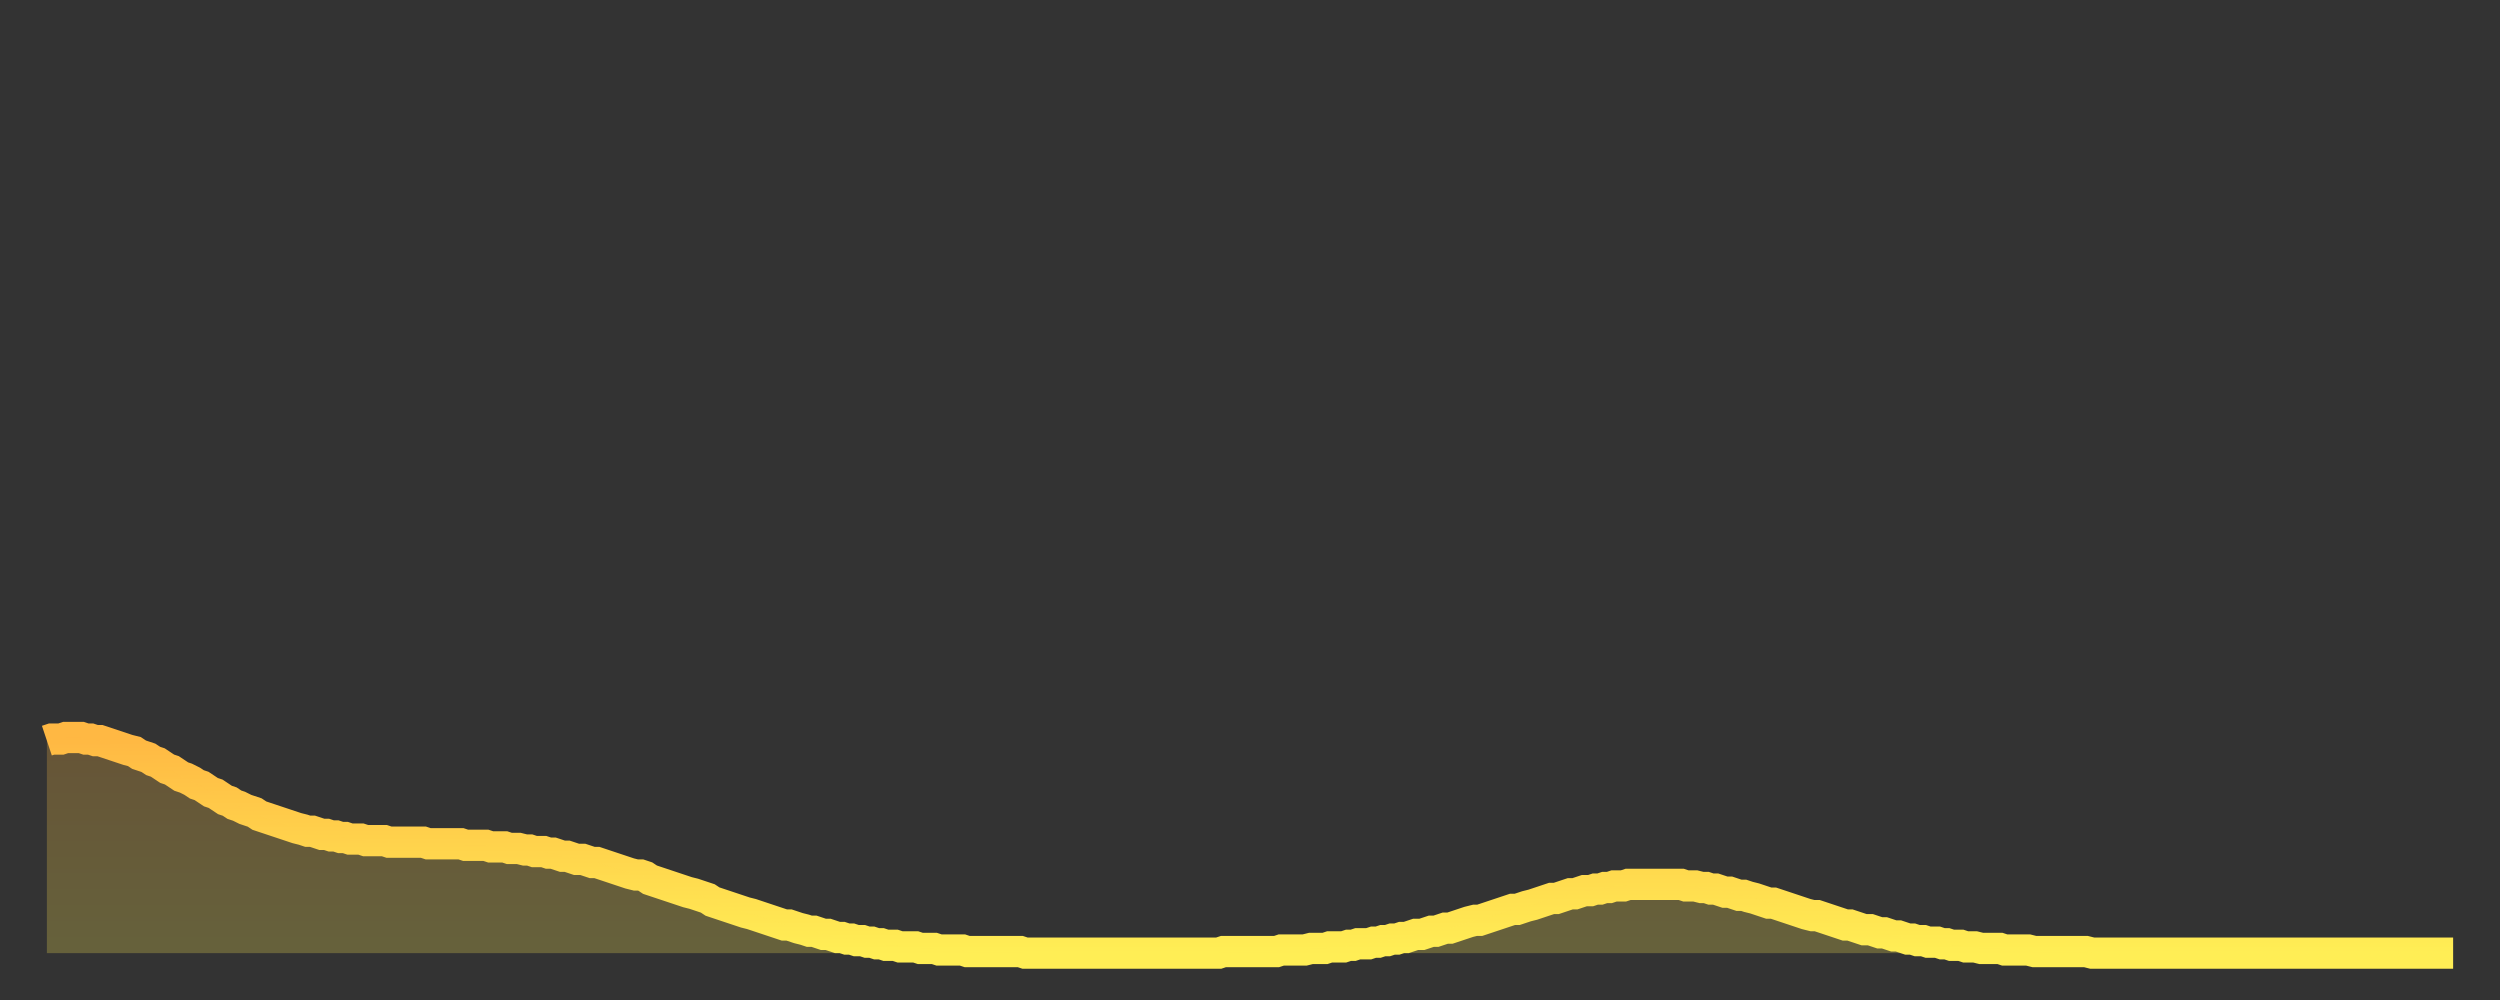
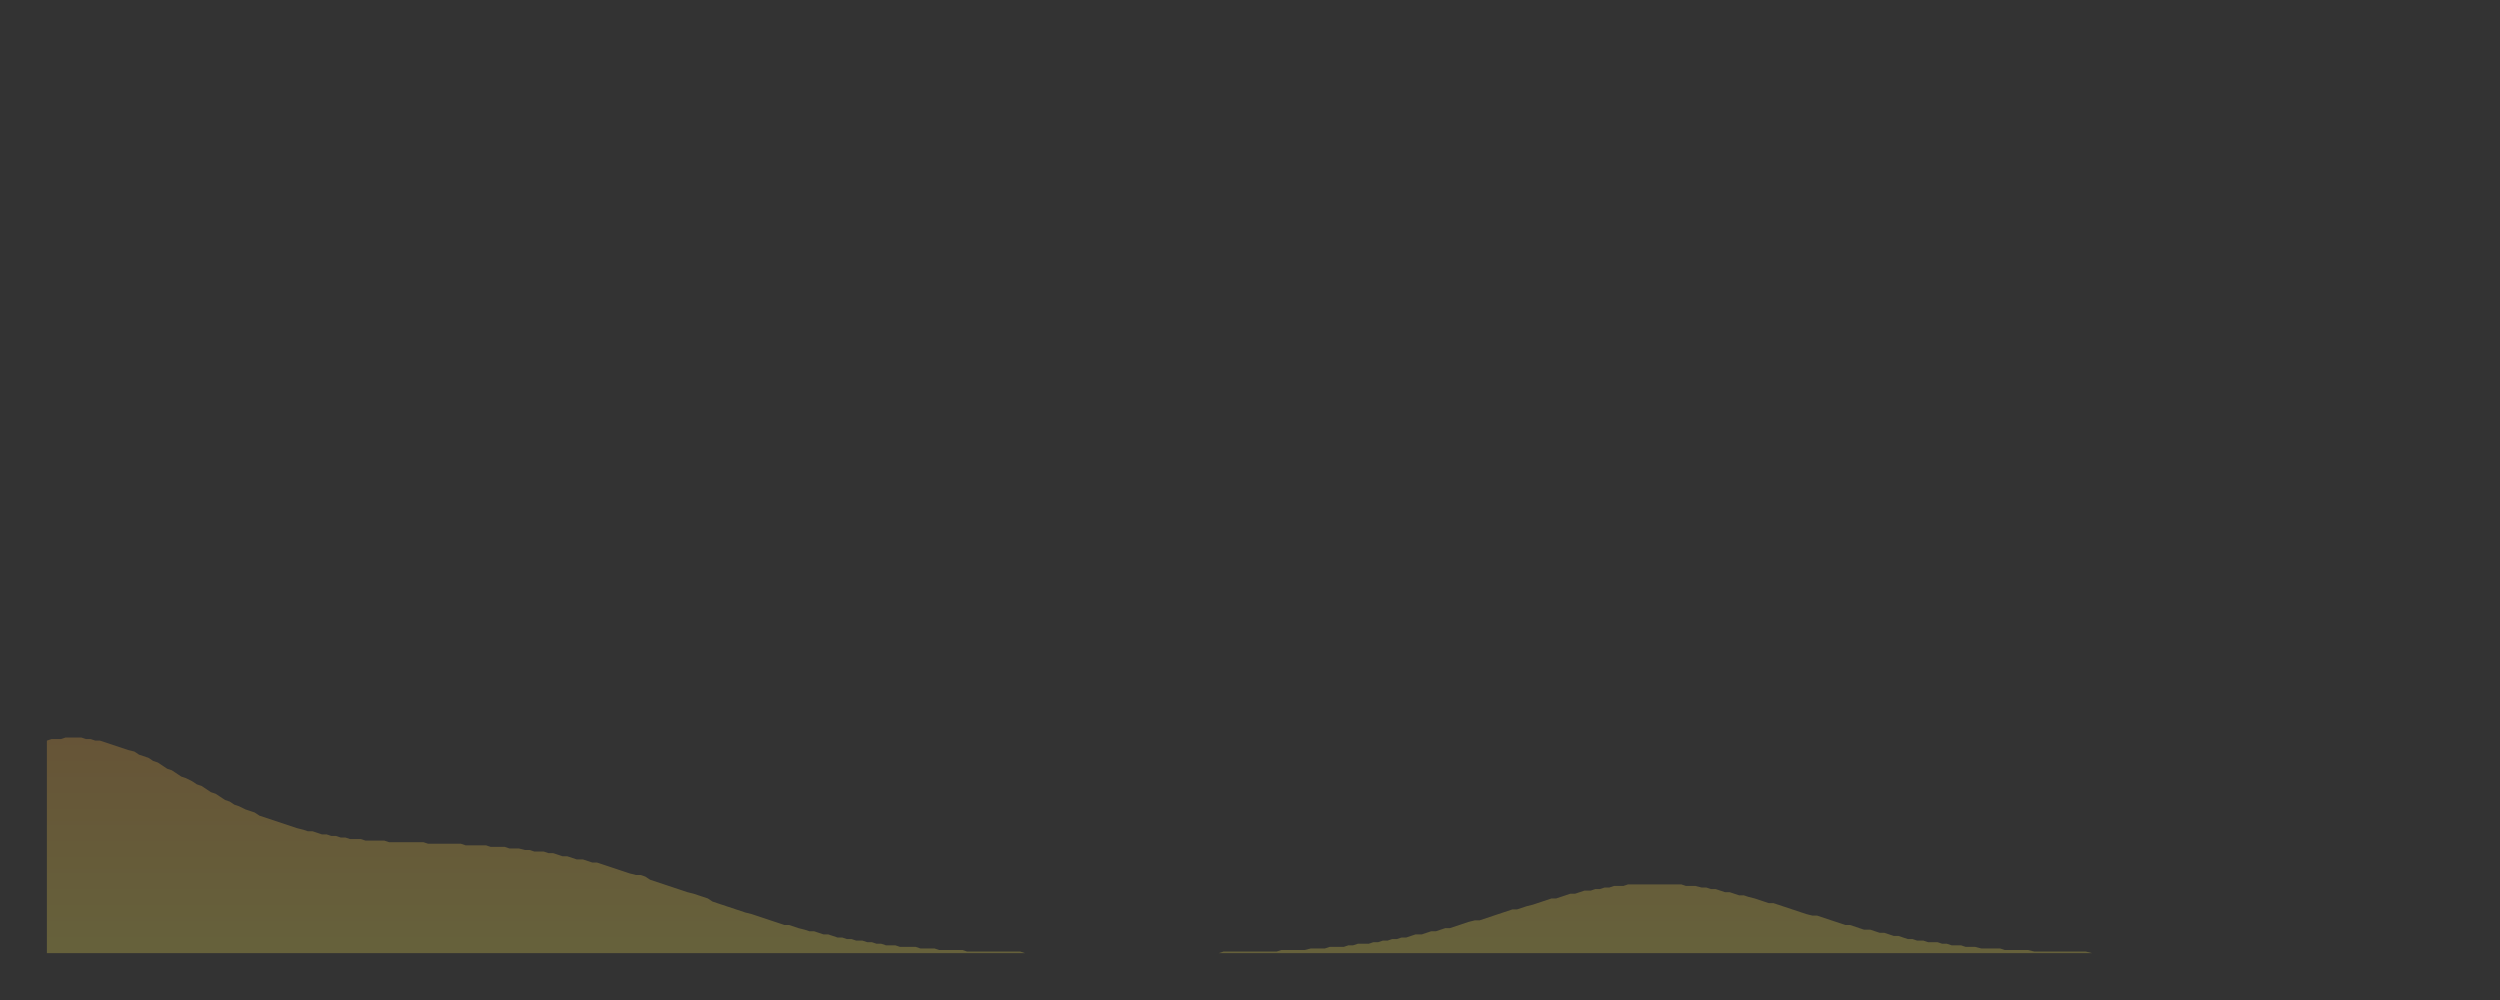
<svg xmlns="http://www.w3.org/2000/svg" baseProfile="full" height="64" version="1.1" width="160">
  <rect width="100%" height="100%" fill="#333333" stroke="none" />
  <defs>
    <linearGradient id="id3241132" x1="0" x2="0" y1="0" y2="1">
      <stop offset="0%" stop-color="#ffb843" />
      <stop offset="50%" stop-color="#ffd34c" />
      <stop offset="100%" stop-color="#ffee55" />
    </linearGradient>
  </defs>
  <g transform="translate(3,3)">
    <g>
-       <path d="M 0.0 44.4 0.3 44.3 0.6 44.3 0.9 44.3 1.2 44.2 1.5 44.2 1.9 44.2 2.2 44.2 2.5 44.3 2.8 44.3 3.1 44.4 3.4 44.4 3.7 44.5 4.0 44.6 4.3 44.7 4.6 44.8 4.9 44.9 5.2 45.0 5.6 45.1 5.9 45.3 6.2 45.4 6.5 45.5 6.8 45.7 7.1 45.8 7.4 46.0 7.7 46.2 8.0 46.3 8.3 46.5 8.6 46.7 8.9 46.8 9.3 47.0 9.6 47.2 9.9 47.3 10.2 47.5 10.5 47.7 10.8 47.8 11.1 48.0 11.4 48.2 11.7 48.3 12.0 48.5 12.3 48.6 12.7 48.8 13.0 48.9 13.3 49.0 13.6 49.2 13.9 49.3 14.2 49.4 14.5 49.5 14.8 49.6 15.1 49.7 15.4 49.8 15.7 49.9 16.0 50.0 16.4 50.1 16.7 50.2 17.0 50.2 17.3 50.3 17.6 50.4 17.9 50.4 18.2 50.5 18.5 50.5 18.8 50.6 19.1 50.6 19.4 50.7 19.8 50.7 20.1 50.7 20.4 50.8 20.7 50.8 21.0 50.8 21.3 50.8 21.6 50.8 21.9 50.9 22.2 50.9 22.5 50.9 22.8 50.9 23.1 50.9 23.5 50.9 23.8 50.9 24.1 50.9 24.4 51.0 24.7 51.0 25.0 51.0 25.3 51.0 25.6 51.0 25.9 51.0 26.2 51.0 26.5 51.0 26.8 51.1 27.2 51.1 27.5 51.1 27.8 51.1 28.1 51.1 28.4 51.2 28.7 51.2 29.0 51.2 29.3 51.2 29.6 51.3 29.9 51.3 30.2 51.3 30.6 51.4 30.9 51.4 31.2 51.5 31.5 51.5 31.8 51.5 32.1 51.6 32.4 51.6 32.7 51.7 33.0 51.8 33.3 51.8 33.6 51.9 33.9 52.0 34.3 52.0 34.6 52.1 34.9 52.2 35.2 52.2 35.5 52.3 35.8 52.4 36.1 52.5 36.4 52.6 36.7 52.7 37.0 52.8 37.3 52.9 37.7 53.0 38.0 53.0 38.3 53.1 38.6 53.3 38.9 53.4 39.2 53.5 39.5 53.6 39.8 53.7 40.1 53.8 40.4 53.9 40.7 54.0 41.0 54.1 41.4 54.2 41.7 54.3 42.0 54.4 42.3 54.5 42.6 54.7 42.9 54.8 43.2 54.9 43.5 55.0 43.8 55.1 44.1 55.2 44.4 55.3 44.7 55.4 45.1 55.5 45.4 55.6 45.7 55.7 46.0 55.8 46.3 55.9 46.6 56.0 46.9 56.1 47.2 56.2 47.5 56.2 47.8 56.3 48.1 56.4 48.5 56.5 48.8 56.6 49.1 56.6 49.4 56.7 49.7 56.8 50.0 56.8 50.3 56.9 50.6 57.0 50.9 57.0 51.2 57.1 51.5 57.1 51.8 57.2 52.2 57.2 52.5 57.3 52.8 57.3 53.1 57.4 53.4 57.4 53.7 57.5 54.0 57.5 54.3 57.5 54.6 57.6 54.9 57.6 55.2 57.6 55.6 57.6 55.9 57.7 56.2 57.7 56.5 57.7 56.8 57.7 57.1 57.8 57.4 57.8 57.7 57.8 58.0 57.8 58.3 57.8 58.6 57.8 58.9 57.9 59.3 57.9 59.6 57.9 59.9 57.9 60.2 57.9 60.5 57.9 60.8 57.9 61.1 57.9 61.4 57.9 61.7 57.9 62.0 57.9 62.3 57.9 62.6 58.0 63.0 58.0 63.3 58.0 63.6 58.0 63.9 58.0 64.2 58.0 64.5 58.0 64.8 58.0 65.1 58.0 65.4 58.0 65.7 58.0 66.0 58.0 66.4 58.0 66.7 58.0 67.0 58.0 67.3 58.0 67.6 58.0 67.9 58.0 68.2 58.0 68.5 58.0 68.8 58.0 69.1 58.0 69.4 58.0 69.7 58.0 70.1 58.0 70.4 58.0 70.7 58.0 71.0 58.0 71.3 58.0 71.6 58.0 71.9 58.0 72.2 58.0 72.5 58.0 72.8 58.0 73.1 58.0 73.5 58.0 73.8 58.0 74.1 58.0 74.4 58.0 74.7 58.0 75.0 58.0 75.3 57.9 75.6 57.9 75.9 57.9 76.2 57.9 76.5 57.9 76.8 57.9 77.2 57.9 77.5 57.9 77.8 57.9 78.1 57.9 78.4 57.9 78.7 57.9 79.0 57.8 79.3 57.8 79.6 57.8 79.9 57.8 80.2 57.8 80.5 57.8 80.9 57.7 81.2 57.7 81.5 57.7 81.8 57.7 82.1 57.6 82.4 57.6 82.7 57.6 83.0 57.6 83.3 57.5 83.6 57.5 83.9 57.4 84.3 57.4 84.6 57.4 84.9 57.3 85.2 57.3 85.5 57.2 85.8 57.2 86.1 57.1 86.4 57.1 86.7 57.0 87.0 57.0 87.3 56.9 87.6 56.8 88.0 56.8 88.3 56.7 88.6 56.6 88.9 56.6 89.2 56.5 89.5 56.4 89.8 56.4 90.1 56.3 90.4 56.2 90.7 56.1 91.0 56.0 91.4 55.9 91.7 55.9 92.0 55.8 92.3 55.7 92.6 55.6 92.9 55.5 93.2 55.4 93.5 55.3 93.8 55.2 94.1 55.2 94.4 55.1 94.7 55.0 95.1 54.9 95.4 54.8 95.7 54.7 96.0 54.6 96.3 54.5 96.6 54.5 96.9 54.4 97.2 54.3 97.5 54.2 97.8 54.2 98.1 54.1 98.4 54.0 98.8 54.0 99.1 53.9 99.4 53.9 99.7 53.8 100.0 53.8 100.3 53.7 100.6 53.7 100.9 53.7 101.2 53.6 101.5 53.6 101.8 53.6 102.2 53.6 102.5 53.6 102.8 53.6 103.1 53.6 103.4 53.6 103.7 53.6 104.0 53.6 104.3 53.6 104.6 53.6 104.9 53.7 105.2 53.7 105.5 53.7 105.9 53.8 106.2 53.8 106.5 53.9 106.8 53.9 107.1 54.0 107.4 54.1 107.7 54.1 108.0 54.2 108.3 54.3 108.6 54.3 108.9 54.4 109.3 54.5 109.6 54.6 109.9 54.7 110.2 54.8 110.5 54.8 110.8 54.9 111.1 55.0 111.4 55.1 111.7 55.2 112.0 55.3 112.3 55.4 112.6 55.5 113.0 55.6 113.3 55.6 113.6 55.7 113.9 55.8 114.2 55.9 114.5 56.0 114.8 56.1 115.1 56.2 115.4 56.2 115.7 56.3 116.0 56.4 116.3 56.5 116.7 56.5 117.0 56.6 117.3 56.7 117.6 56.7 117.9 56.8 118.2 56.9 118.5 56.9 118.8 57.0 119.1 57.1 119.4 57.1 119.7 57.2 120.1 57.2 120.4 57.3 120.7 57.3 121.0 57.3 121.3 57.4 121.6 57.4 121.9 57.5 122.2 57.5 122.5 57.5 122.8 57.6 123.1 57.6 123.4 57.6 123.8 57.7 124.1 57.7 124.4 57.7 124.7 57.7 125.0 57.7 125.3 57.8 125.6 57.8 125.9 57.8 126.2 57.8 126.5 57.8 126.8 57.8 127.2 57.9 127.5 57.9 127.8 57.9 128.1 57.9 128.4 57.9 128.7 57.9 129.0 57.9 129.3 57.9 129.6 57.9 129.9 57.9 130.2 57.9 130.5 57.9 130.9 58.0 131.2 58.0 131.5 58.0 131.8 58.0 132.1 58.0 132.4 58.0 132.7 58.0 133.0 58.0 133.3 58.0 133.6 58.0 133.9 58.0 134.2 58.0 134.6 58.0 134.9 58.0 135.2 58.0 135.5 58.0 135.8 58.0 136.1 58.0 136.4 58.0 136.7 58.0 137.0 58.0 137.3 58.0 137.6 58.0 138.0 58.0 138.3 58.0 138.6 58.0 138.9 58.0 139.2 58.0 139.5 58.0 139.8 58.0 140.1 58.0 140.4 58.0 140.7 58.0 141.0 58.0 141.3 58.0 141.7 58.0 142.0 58.0 142.3 58.0 142.6 58.0 142.9 58.0 143.2 58.0 143.5 58.0 143.8 58.0 144.1 58.0 144.4 58.0 144.7 58.0 145.1 58.0 145.4 58.0 145.7 58.0 146.0 58.0 146.3 58.0 146.6 58.0 146.9 58.0 147.2 58.0 147.5 58.0 147.8 58.0 148.1 58.0 148.4 58.0 148.8 58.0 149.1 58.0 149.4 58.0 149.7 58.0 150.0 58.0 150.3 58.0 150.6 58.0 150.9 58.0 151.2 58.0 151.5 58.0 151.8 58.0 152.1 58.0 152.5 58.0 152.8 58.0 153.1 58.0 153.4 58.0 153.7 58.0 154.0 58.0" fill="none" id="graph-curve" opacity="1" stroke="url(#id3241132)" stroke-width="2" />
      <path d="M 0 58 L 0.0 44.4 0.3 44.3 0.6 44.3 0.9 44.3 1.2 44.2 1.5 44.2 1.9 44.2 2.2 44.2 2.5 44.3 2.8 44.3 3.1 44.4 3.4 44.4 3.7 44.5 4.0 44.6 4.3 44.7 4.6 44.8 4.9 44.9 5.2 45.0 5.6 45.1 5.9 45.3 6.2 45.4 6.5 45.5 6.8 45.7 7.1 45.8 7.4 46.0 7.7 46.2 8.0 46.3 8.3 46.5 8.6 46.7 8.9 46.8 9.3 47.0 9.6 47.2 9.9 47.3 10.2 47.5 10.5 47.7 10.8 47.8 11.1 48.0 11.4 48.2 11.7 48.3 12.0 48.5 12.3 48.6 12.7 48.8 13.0 48.9 13.3 49.0 13.6 49.2 13.9 49.3 14.2 49.4 14.5 49.5 14.8 49.6 15.1 49.7 15.4 49.8 15.7 49.9 16.0 50.0 16.4 50.1 16.7 50.2 17.0 50.2 17.3 50.3 17.6 50.4 17.9 50.4 18.2 50.5 18.5 50.5 18.8 50.6 19.1 50.6 19.4 50.7 19.8 50.7 20.1 50.7 20.4 50.8 20.7 50.8 21.0 50.8 21.3 50.8 21.6 50.8 21.9 50.9 22.2 50.9 22.5 50.9 22.8 50.9 23.1 50.9 23.5 50.9 23.8 50.9 24.1 50.9 24.4 51.0 24.7 51.0 25.0 51.0 25.3 51.0 25.6 51.0 25.9 51.0 26.2 51.0 26.5 51.0 26.8 51.1 27.2 51.1 27.5 51.1 27.8 51.1 28.1 51.1 28.4 51.2 28.7 51.2 29.0 51.2 29.3 51.2 29.6 51.3 29.9 51.3 30.2 51.3 30.6 51.4 30.9 51.4 31.2 51.5 31.5 51.5 31.8 51.5 32.1 51.6 32.4 51.6 32.7 51.7 33.0 51.8 33.3 51.8 33.6 51.9 33.9 52.0 34.3 52.0 34.6 52.1 34.9 52.2 35.2 52.2 35.5 52.3 35.8 52.4 36.1 52.5 36.4 52.6 36.7 52.7 37.0 52.8 37.3 52.9 37.7 53.0 38.0 53.0 38.3 53.1 38.6 53.3 38.9 53.4 39.2 53.5 39.5 53.6 39.8 53.7 40.1 53.8 40.4 53.9 40.7 54.0 41.0 54.1 41.4 54.2 41.7 54.3 42.0 54.4 42.3 54.5 42.6 54.7 42.9 54.8 43.2 54.9 43.5 55.0 43.8 55.1 44.1 55.2 44.4 55.3 44.7 55.4 45.1 55.5 45.4 55.6 45.7 55.7 46.0 55.8 46.3 55.9 46.6 56.0 46.9 56.1 47.2 56.2 47.5 56.2 47.8 56.3 48.1 56.4 48.5 56.5 48.8 56.6 49.1 56.6 49.4 56.7 49.7 56.8 50.0 56.8 50.3 56.9 50.6 57.0 50.9 57.0 51.2 57.1 51.5 57.1 51.8 57.2 52.2 57.2 52.5 57.3 52.8 57.3 53.1 57.4 53.4 57.4 53.7 57.5 54.0 57.5 54.3 57.5 54.6 57.6 54.9 57.6 55.2 57.6 55.6 57.6 55.9 57.7 56.2 57.7 56.5 57.7 56.8 57.7 57.1 57.8 57.4 57.8 57.7 57.8 58.0 57.8 58.3 57.8 58.6 57.8 58.9 57.9 59.3 57.9 59.6 57.9 59.9 57.9 60.2 57.9 60.5 57.9 60.8 57.9 61.1 57.9 61.4 57.9 61.7 57.9 62.0 57.9 62.3 57.9 62.6 58.0 63.0 58.0 63.3 58.0 63.6 58.0 63.9 58.0 64.2 58.0 64.5 58.0 64.8 58.0 65.1 58.0 65.4 58.0 65.7 58.0 66.0 58.0 66.4 58.0 66.7 58.0 67.0 58.0 67.3 58.0 67.6 58.0 67.9 58.0 68.2 58.0 68.5 58.0 68.8 58.0 69.1 58.0 69.4 58.0 69.7 58.0 70.1 58.0 70.4 58.0 70.7 58.0 71.0 58.0 71.3 58.0 71.6 58.0 71.9 58.0 72.2 58.0 72.5 58.0 72.8 58.0 73.1 58.0 73.5 58.0 73.8 58.0 74.1 58.0 74.4 58.0 74.7 58.0 75.0 58.0 75.3 57.9 75.6 57.9 75.9 57.9 76.2 57.9 76.5 57.9 76.8 57.9 77.2 57.9 77.5 57.9 77.8 57.9 78.1 57.9 78.4 57.9 78.7 57.9 79.0 57.8 79.3 57.8 79.6 57.8 79.9 57.8 80.2 57.8 80.5 57.8 80.9 57.7 81.2 57.7 81.5 57.7 81.8 57.7 82.1 57.6 82.4 57.6 82.7 57.6 83.0 57.6 83.3 57.5 83.6 57.5 83.9 57.4 84.3 57.4 84.6 57.4 84.9 57.3 85.2 57.3 85.5 57.2 85.8 57.2 86.1 57.1 86.4 57.1 86.7 57.0 87.0 57.0 87.3 56.9 87.6 56.8 88.0 56.8 88.3 56.7 88.6 56.6 88.9 56.6 89.2 56.5 89.5 56.4 89.8 56.4 90.1 56.3 90.4 56.2 90.7 56.1 91.0 56.0 91.4 55.9 91.7 55.9 92.0 55.8 92.3 55.7 92.6 55.6 92.9 55.5 93.2 55.4 93.5 55.3 93.8 55.2 94.1 55.2 94.4 55.1 94.7 55.0 95.1 54.9 95.4 54.8 95.7 54.7 96.0 54.6 96.3 54.5 96.6 54.5 96.9 54.4 97.2 54.3 97.5 54.2 97.8 54.2 98.1 54.1 98.4 54.0 98.8 54.0 99.1 53.9 99.4 53.9 99.7 53.8 100.0 53.8 100.3 53.7 100.6 53.7 100.9 53.7 101.2 53.6 101.5 53.6 101.8 53.6 102.2 53.6 102.5 53.6 102.8 53.6 103.1 53.6 103.4 53.6 103.7 53.6 104.0 53.6 104.3 53.6 104.6 53.6 104.9 53.7 105.2 53.7 105.5 53.7 105.9 53.8 106.2 53.8 106.5 53.9 106.8 53.9 107.1 54.0 107.4 54.1 107.7 54.1 108.0 54.2 108.3 54.3 108.6 54.3 108.9 54.4 109.3 54.5 109.6 54.6 109.9 54.7 110.2 54.8 110.5 54.8 110.8 54.9 111.1 55.0 111.4 55.1 111.7 55.2 112.0 55.3 112.3 55.4 112.6 55.5 113.0 55.6 113.3 55.6 113.6 55.7 113.9 55.8 114.2 55.9 114.5 56.0 114.8 56.1 115.1 56.2 115.4 56.2 115.7 56.3 116.0 56.4 116.3 56.5 116.7 56.5 117.0 56.6 117.3 56.7 117.6 56.7 117.9 56.8 118.2 56.9 118.5 56.9 118.8 57.0 119.1 57.1 119.4 57.1 119.7 57.2 120.1 57.2 120.4 57.3 120.7 57.3 121.0 57.3 121.3 57.4 121.6 57.4 121.9 57.5 122.2 57.5 122.5 57.5 122.8 57.6 123.1 57.6 123.4 57.6 123.8 57.7 124.1 57.7 124.4 57.7 124.7 57.7 125.0 57.7 125.3 57.8 125.6 57.8 125.9 57.8 126.2 57.8 126.5 57.8 126.8 57.8 127.2 57.9 127.5 57.9 127.8 57.9 128.1 57.9 128.4 57.9 128.7 57.9 129.0 57.9 129.3 57.9 129.6 57.9 129.9 57.9 130.2 57.9 130.5 57.9 130.9 58.0 131.2 58.0 131.5 58.0 131.8 58.0 132.1 58.0 132.4 58.0 132.7 58.0 133.0 58.0 133.3 58.0 133.6 58.0 133.9 58.0 134.2 58.0 134.6 58.0 134.9 58.0 135.2 58.0 135.5 58.0 135.8 58.0 136.1 58.0 136.4 58.0 136.7 58.0 137.0 58.0 137.3 58.0 137.6 58.0 138.0 58.0 138.3 58.0 138.6 58.0 138.9 58.0 139.2 58.0 139.5 58.0 139.8 58.0 140.1 58.0 140.4 58.0 140.7 58.0 141.0 58.0 141.3 58.0 141.7 58.0 142.0 58.0 142.3 58.0 142.6 58.0 142.9 58.0 143.2 58.0 143.5 58.0 143.8 58.0 144.1 58.0 144.4 58.0 144.7 58.0 145.1 58.0 145.4 58.0 145.7 58.0 146.0 58.0 146.3 58.0 146.6 58.0 146.9 58.0 147.2 58.0 147.5 58.0 147.8 58.0 148.1 58.0 148.4 58.0 148.8 58.0 149.1 58.0 149.4 58.0 149.7 58.0 150.0 58.0 150.3 58.0 150.6 58.0 150.9 58.0 151.2 58.0 151.5 58.0 151.8 58.0 152.1 58.0 152.5 58.0 152.8 58.0 153.1 58.0 153.4 58.0 153.7 58.0 154.0 58.0 154 58" fill="url(#id3241132)" fill-opacity=".25" id="graph-shadow" />
    </g>
  </g>
</svg>